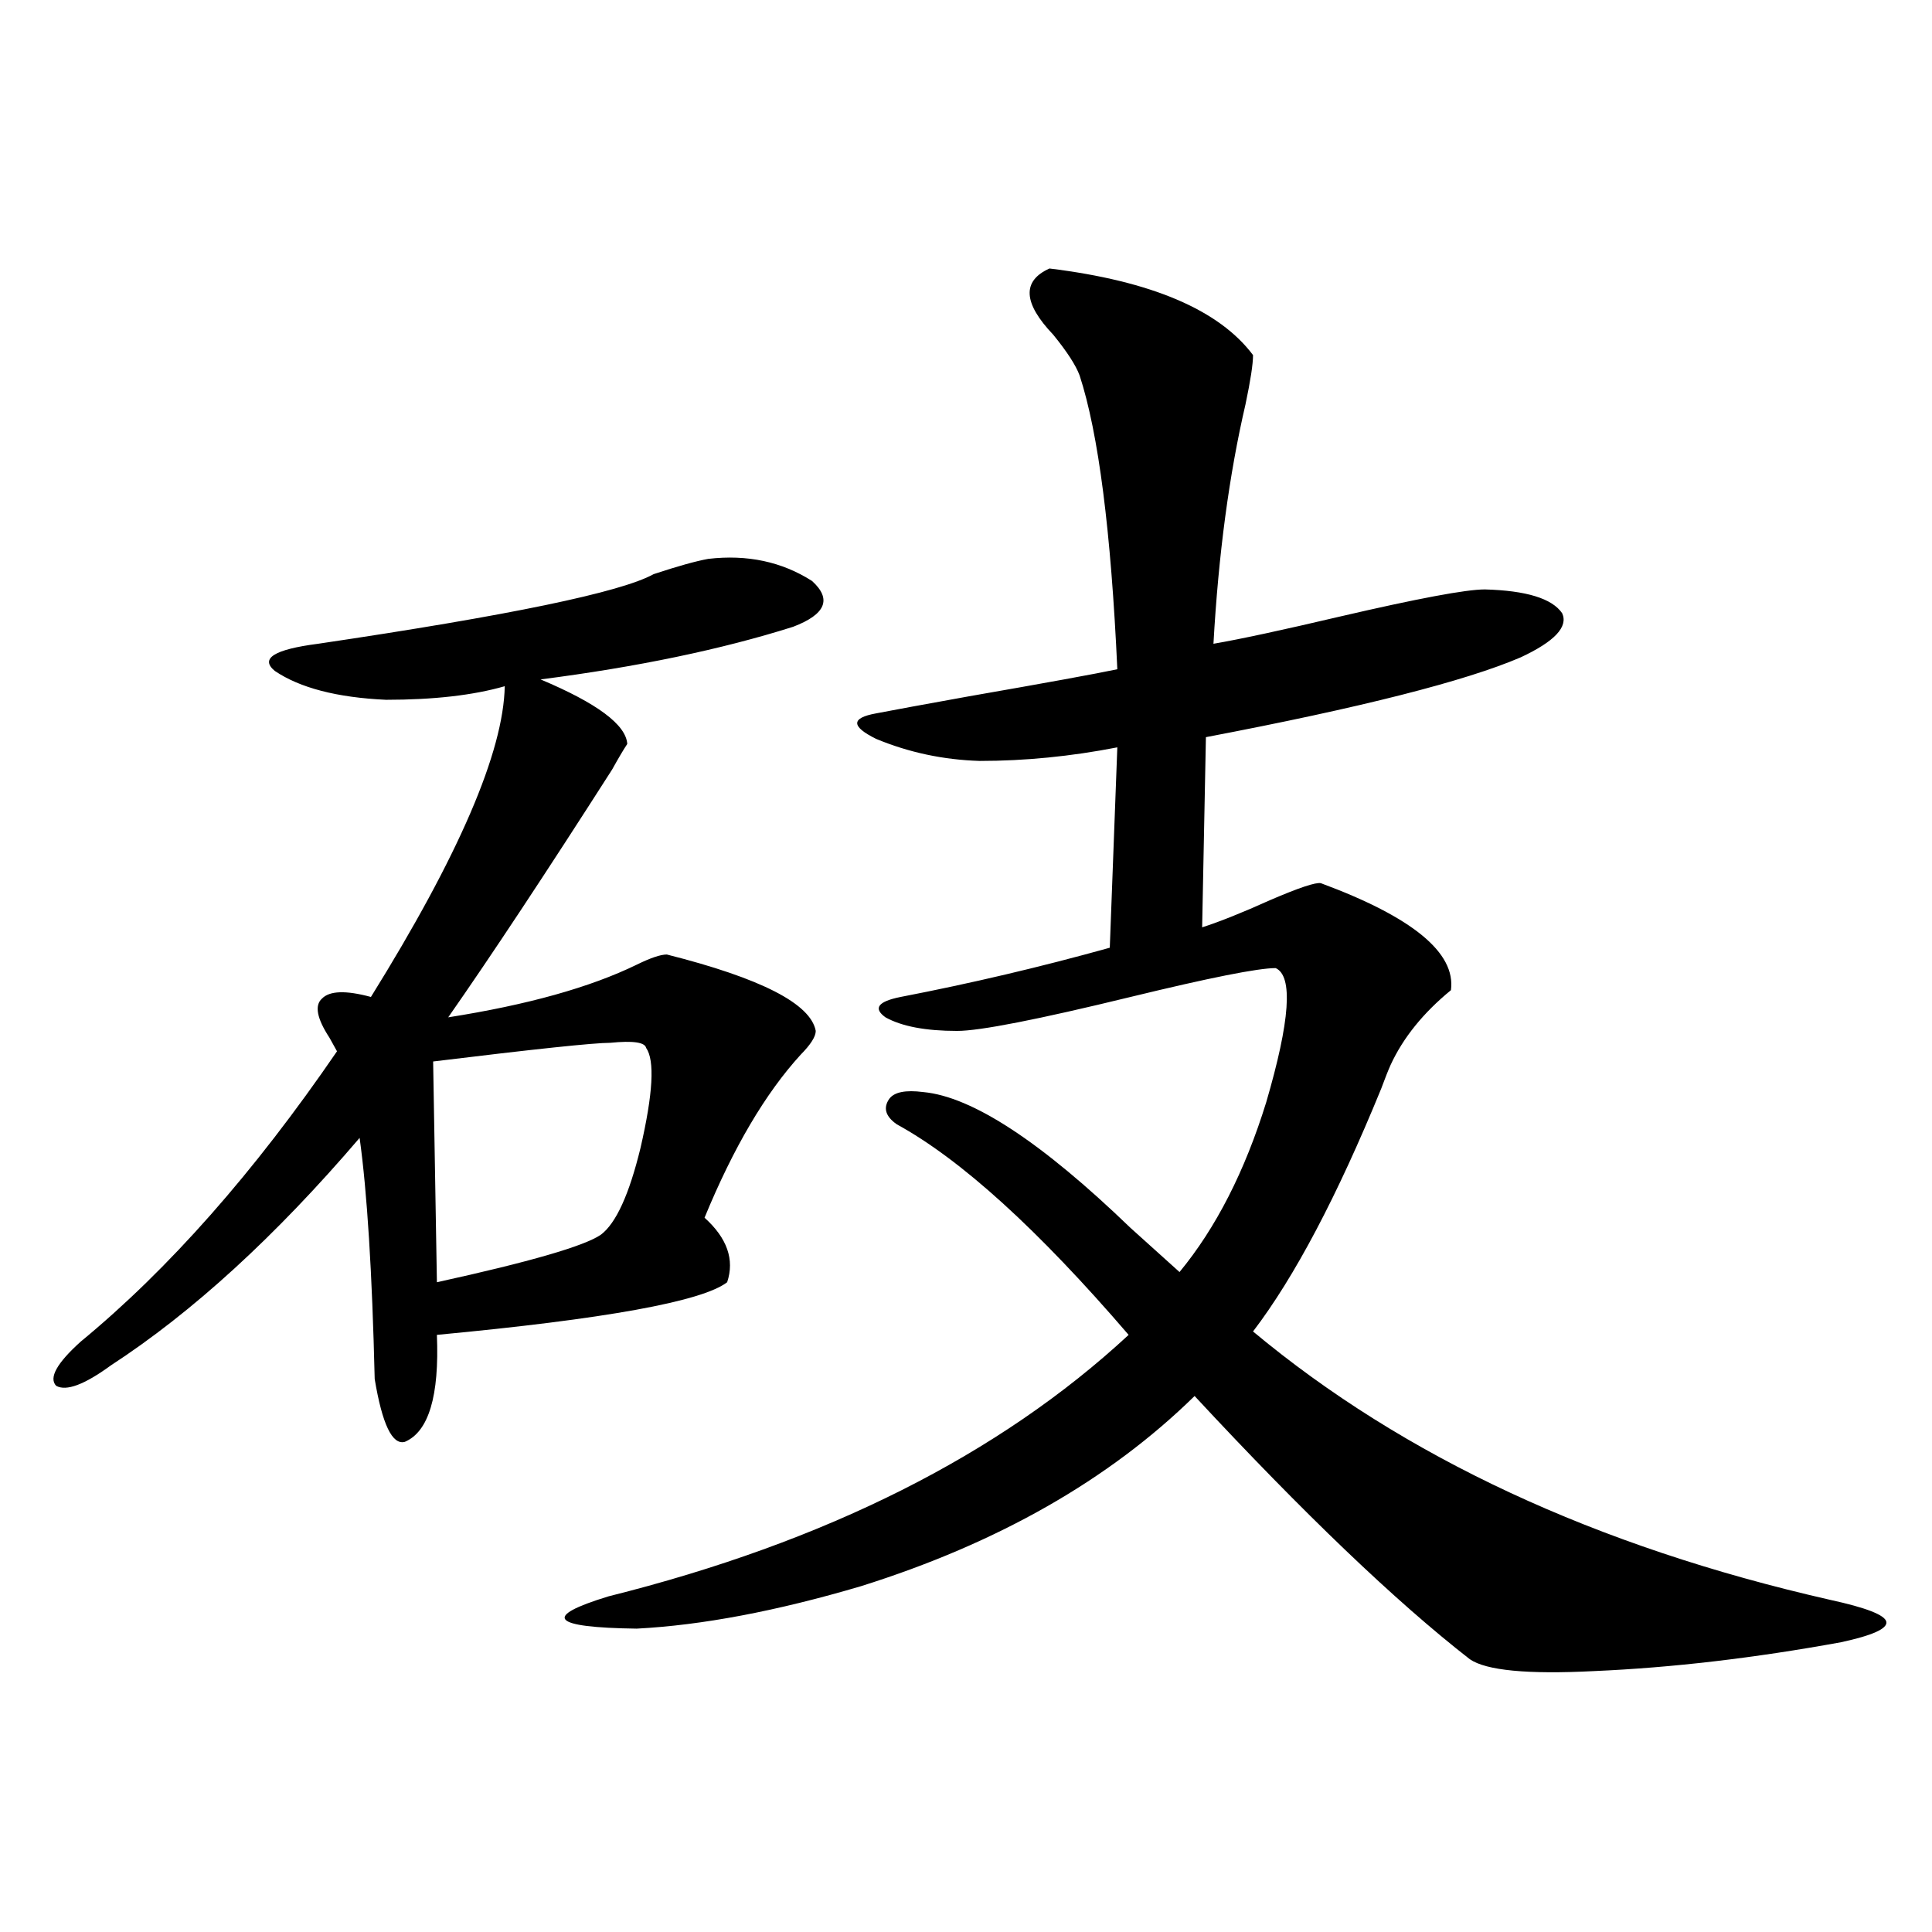
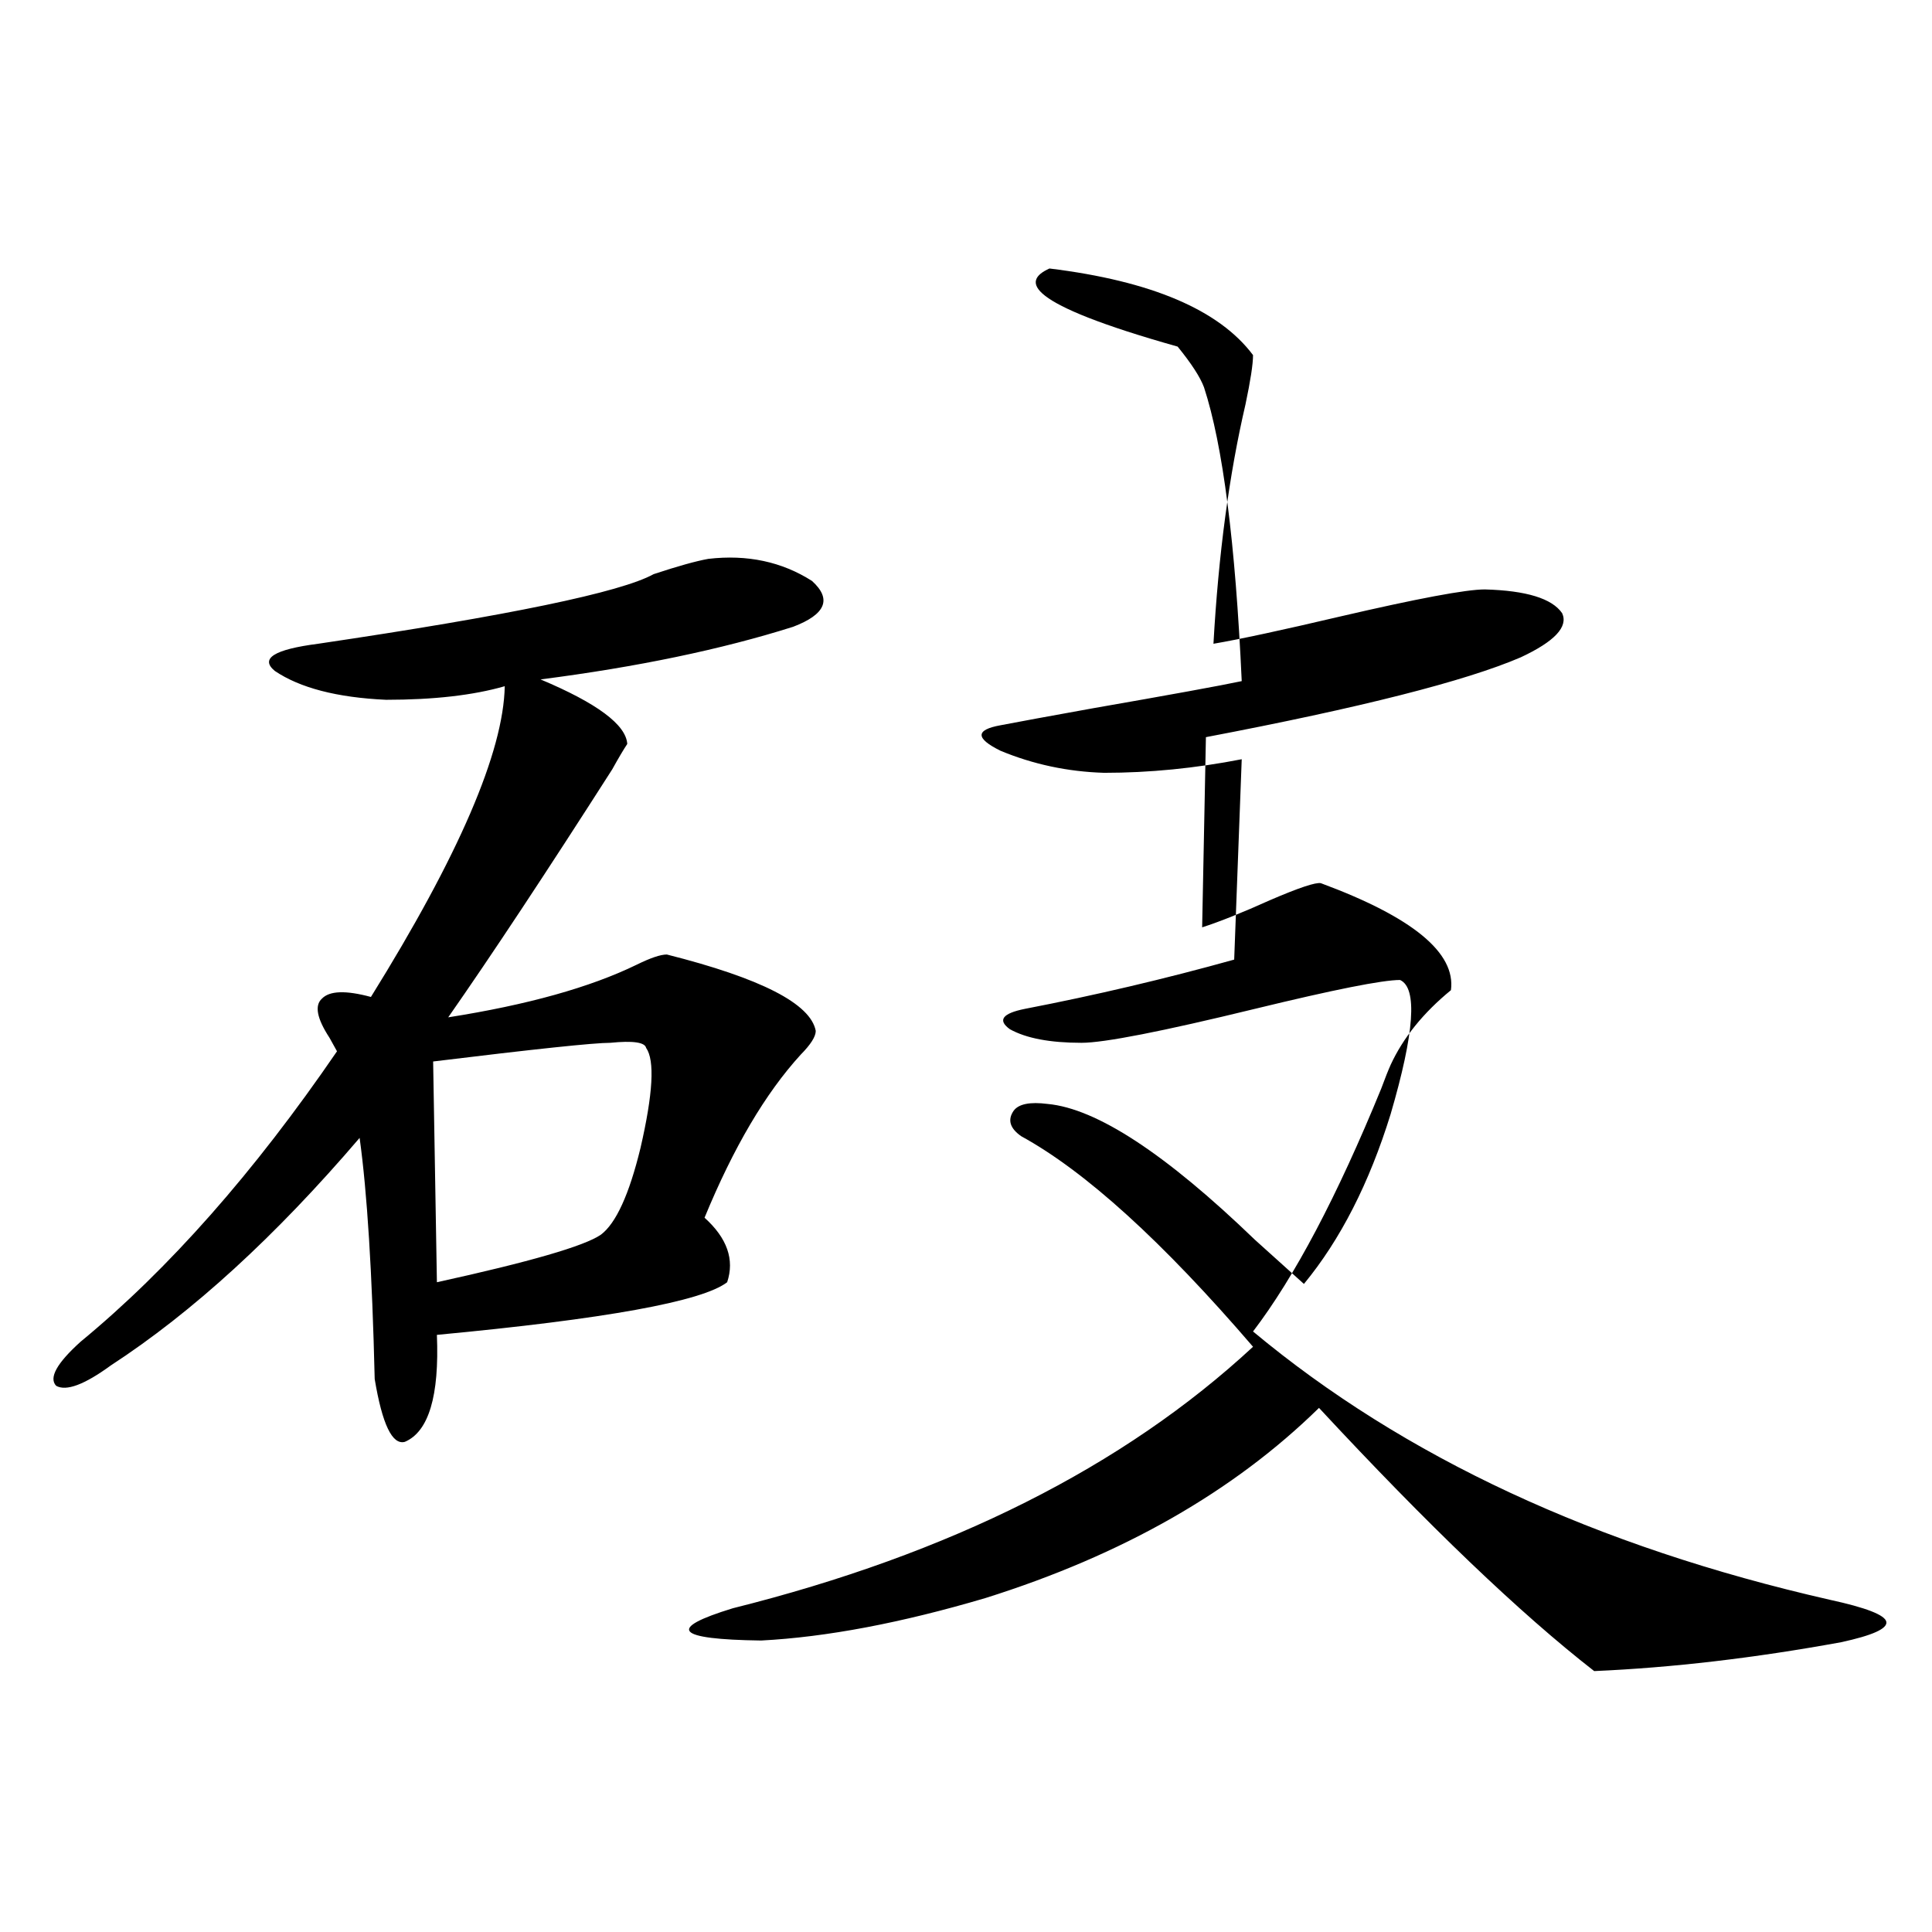
<svg xmlns="http://www.w3.org/2000/svg" version="1.1" id="图层_1" x="0px" y="0px" width="1000px" height="1000px" viewBox="0 0 1000 1000" enable-background="new 0 0 1000 1000" xml:space="preserve">
-   <path d="M366.625,289.266c20.152-2.335,38.048,1.47,53.657,11.426c10.396,9.38,7.149,17.29-9.756,23.73  c-37.072,11.728-80.653,20.806-130.729,27.246c29.268,12.305,44.222,23.442,44.877,33.398c-1.951,2.938-4.558,7.333-7.805,13.184  c-34.48,53.915-62.772,96.68-84.876,128.32c40.975-6.44,73.489-15.519,97.559-27.246c7.149-3.516,12.348-5.273,15.609-5.273  c48.779,12.305,74.465,25.488,77.071,39.551c0,2.938-2.606,7.031-7.805,12.305c-18.216,19.927-34.801,48.052-49.755,84.375  c11.707,10.547,15.609,21.685,11.707,33.398c-13.018,9.97-63.093,19.048-150.24,27.246c1.296,31.641-4.237,50.098-16.585,55.371  c-6.509,1.758-11.707-9.077-15.609-32.52c-1.311-55.069-3.902-96.68-7.805-124.805c-43.581,50.977-86.507,90.239-128.777,117.773  c-13.658,9.97-23.094,13.485-28.292,10.547c-3.902-4.093,0.32-11.714,12.683-22.852c45.518-37.491,89.754-87.589,132.68-150.293  c-0.655-1.167-1.311-2.335-1.951-3.516c-0.655-1.167-1.311-2.335-1.951-3.516c-6.509-9.956-7.805-16.699-3.902-20.215  c3.902-4.093,12.348-4.395,25.365-0.879c45.518-73.237,68.611-126.851,69.267-160.84c-16.265,4.696-36.752,7.031-61.462,7.031  c-25.365-1.167-44.557-6.152-57.56-14.941c-7.805-6.44-0.335-11.124,22.438-14.063c98.854-14.64,156.734-26.655,173.654-36.035  C350.681,293.083,360.116,290.446,366.625,289.266z M334.431,542.391c-0.655-2.925-6.829-3.804-18.536-2.637  c-8.46,0-39.023,3.228-91.705,9.668l1.951,114.258c48.124-10.547,76.416-18.745,84.876-24.609  c7.805-5.851,14.634-20.792,20.487-44.824C337.998,566.121,338.974,548.845,334.431,542.391z M543.206,138.973  c52.682,6.454,87.803,21.396,105.363,44.824c0,4.696-1.311,13.184-3.902,25.488c-8.46,36.337-13.993,77.646-16.585,123.926  c13.658-2.335,35.441-7.031,65.364-14.063c40.319-9.366,65.364-14.063,75.12-14.063c21.463,0.591,34.786,4.696,39.999,12.305  c3.247,7.031-3.902,14.653-21.463,22.852c-28.627,12.305-82.925,26.079-162.923,41.309l-1.951,98.438  c9.101-2.925,20.808-7.608,35.121-14.063c14.954-6.44,23.734-9.366,26.341-8.789c47.469,17.578,69.907,36.035,67.315,55.371  c-14.313,11.728-24.725,24.609-31.219,38.672c-1.311,2.938-2.927,7.031-4.878,12.305c-22.773,55.673-44.877,97.559-66.34,125.684  c78.047,65.039,177.557,111.333,298.529,138.867c18.856,4.093,28.612,7.91,29.268,11.426c0.641,3.516-7.164,7.031-23.414,10.547  c-44.877,8.198-87.482,13.184-127.802,14.941c-34.48,1.758-55.943-0.302-64.389-6.152c-38.383-29.883-85.852-75.284-142.436-136.23  c-44.236,43.368-101.796,76.177-172.679,98.438c-43.581,12.882-82.284,20.215-116.095,21.973  c-44.236-0.591-49.114-6.152-14.634-16.699c112.513-28.125,202.267-73.237,269.262-135.352  c-46.828-54.492-86.827-90.815-119.997-108.984c-5.854-4.093-7.164-8.487-3.902-13.184c2.592-3.516,8.445-4.683,17.561-3.516  c25.365,2.349,61.127,25.79,107.314,70.313c12.348,11.138,20.808,18.759,25.365,22.852c18.856-22.852,33.811-52.144,44.877-87.891  c12.348-42.188,13.979-65.327,4.878-69.434c-9.115,0-34.146,4.985-75.12,14.941c-48.139,11.728-78.047,17.578-89.754,17.578  c-16.265,0-28.627-2.335-37.072-7.031c-6.509-4.683-3.902-8.198,7.805-10.547c36.417-7.031,72.514-15.519,108.29-25.488  l3.902-103.711c-24.069,4.696-47.804,7.031-71.218,7.031c-18.871-0.577-36.752-4.395-53.657-11.426  c-13.018-6.44-13.018-10.835,0-13.184c9.101-1.758,25.03-4.683,47.804-8.789c40.319-7.031,66.005-11.714,77.071-14.063  c-3.262-71.479-9.756-122.168-19.512-152.051c-1.951-5.273-6.509-12.305-13.658-21.094  C529.548,156.853,528.893,145.427,543.206,138.973z" />
+   <path d="M366.625,289.266c20.152-2.335,38.048,1.47,53.657,11.426c10.396,9.38,7.149,17.29-9.756,23.73  c-37.072,11.728-80.653,20.806-130.729,27.246c29.268,12.305,44.222,23.442,44.877,33.398c-1.951,2.938-4.558,7.333-7.805,13.184  c-34.48,53.915-62.772,96.68-84.876,128.32c40.975-6.44,73.489-15.519,97.559-27.246c7.149-3.516,12.348-5.273,15.609-5.273  c48.779,12.305,74.465,25.488,77.071,39.551c0,2.938-2.606,7.031-7.805,12.305c-18.216,19.927-34.801,48.052-49.755,84.375  c11.707,10.547,15.609,21.685,11.707,33.398c-13.018,9.97-63.093,19.048-150.24,27.246c1.296,31.641-4.237,50.098-16.585,55.371  c-6.509,1.758-11.707-9.077-15.609-32.52c-1.311-55.069-3.902-96.68-7.805-124.805c-43.581,50.977-86.507,90.239-128.777,117.773  c-13.658,9.97-23.094,13.485-28.292,10.547c-3.902-4.093,0.32-11.714,12.683-22.852c45.518-37.491,89.754-87.589,132.68-150.293  c-0.655-1.167-1.311-2.335-1.951-3.516c-0.655-1.167-1.311-2.335-1.951-3.516c-6.509-9.956-7.805-16.699-3.902-20.215  c3.902-4.093,12.348-4.395,25.365-0.879c45.518-73.237,68.611-126.851,69.267-160.84c-16.265,4.696-36.752,7.031-61.462,7.031  c-25.365-1.167-44.557-6.152-57.56-14.941c-7.805-6.44-0.335-11.124,22.438-14.063c98.854-14.64,156.734-26.655,173.654-36.035  C350.681,293.083,360.116,290.446,366.625,289.266z M334.431,542.391c-0.655-2.925-6.829-3.804-18.536-2.637  c-8.46,0-39.023,3.228-91.705,9.668l1.951,114.258c48.124-10.547,76.416-18.745,84.876-24.609  c7.805-5.851,14.634-20.792,20.487-44.824C337.998,566.121,338.974,548.845,334.431,542.391z M543.206,138.973  c52.682,6.454,87.803,21.396,105.363,44.824c0,4.696-1.311,13.184-3.902,25.488c-8.46,36.337-13.993,77.646-16.585,123.926  c13.658-2.335,35.441-7.031,65.364-14.063c40.319-9.366,65.364-14.063,75.12-14.063c21.463,0.591,34.786,4.696,39.999,12.305  c3.247,7.031-3.902,14.653-21.463,22.852c-28.627,12.305-82.925,26.079-162.923,41.309l-1.951,98.438  c9.101-2.925,20.808-7.608,35.121-14.063c14.954-6.44,23.734-9.366,26.341-8.789c47.469,17.578,69.907,36.035,67.315,55.371  c-14.313,11.728-24.725,24.609-31.219,38.672c-1.311,2.938-2.927,7.031-4.878,12.305c-22.773,55.673-44.877,97.559-66.34,125.684  c78.047,65.039,177.557,111.333,298.529,138.867c18.856,4.093,28.612,7.91,29.268,11.426c0.641,3.516-7.164,7.031-23.414,10.547  c-44.877,8.198-87.482,13.184-127.802,14.941c-38.383-29.883-85.852-75.284-142.436-136.23  c-44.236,43.368-101.796,76.177-172.679,98.438c-43.581,12.882-82.284,20.215-116.095,21.973  c-44.236-0.591-49.114-6.152-14.634-16.699c112.513-28.125,202.267-73.237,269.262-135.352  c-46.828-54.492-86.827-90.815-119.997-108.984c-5.854-4.093-7.164-8.487-3.902-13.184c2.592-3.516,8.445-4.683,17.561-3.516  c25.365,2.349,61.127,25.79,107.314,70.313c12.348,11.138,20.808,18.759,25.365,22.852c18.856-22.852,33.811-52.144,44.877-87.891  c12.348-42.188,13.979-65.327,4.878-69.434c-9.115,0-34.146,4.985-75.12,14.941c-48.139,11.728-78.047,17.578-89.754,17.578  c-16.265,0-28.627-2.335-37.072-7.031c-6.509-4.683-3.902-8.198,7.805-10.547c36.417-7.031,72.514-15.519,108.29-25.488  l3.902-103.711c-24.069,4.696-47.804,7.031-71.218,7.031c-18.871-0.577-36.752-4.395-53.657-11.426  c-13.018-6.44-13.018-10.835,0-13.184c9.101-1.758,25.03-4.683,47.804-8.789c40.319-7.031,66.005-11.714,77.071-14.063  c-3.262-71.479-9.756-122.168-19.512-152.051c-1.951-5.273-6.509-12.305-13.658-21.094  C529.548,156.853,528.893,145.427,543.206,138.973z" />
</svg>